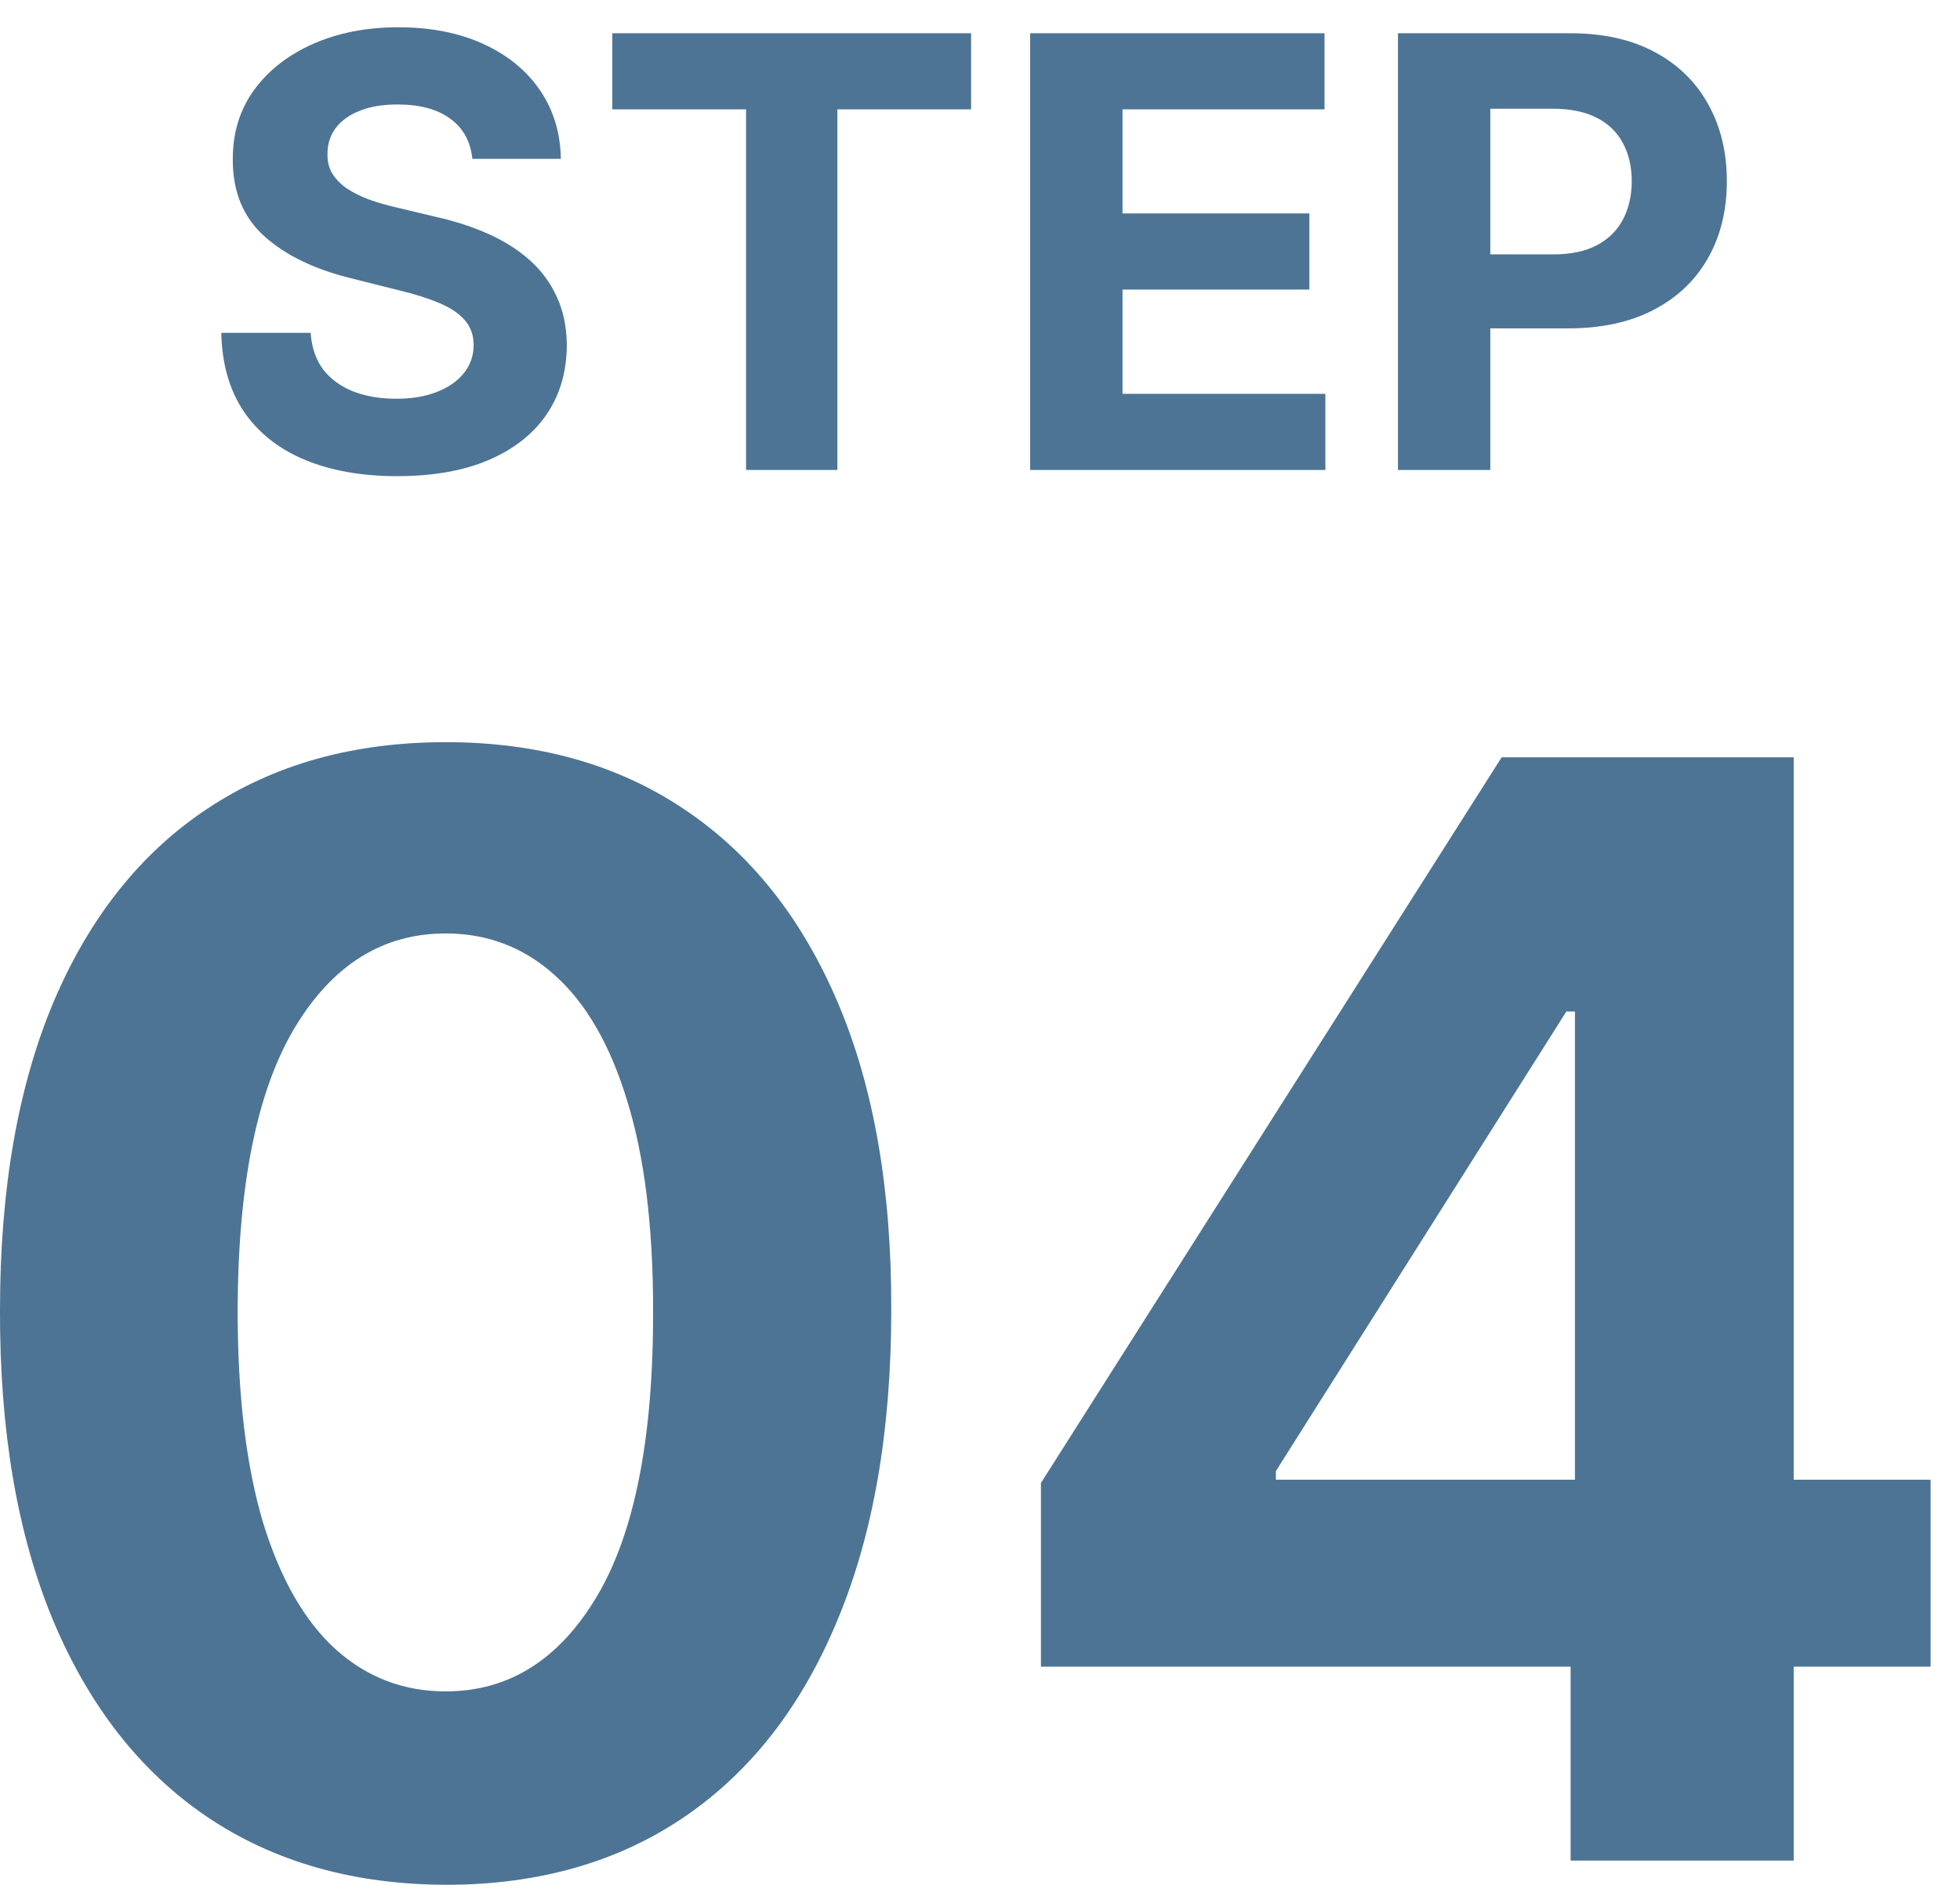
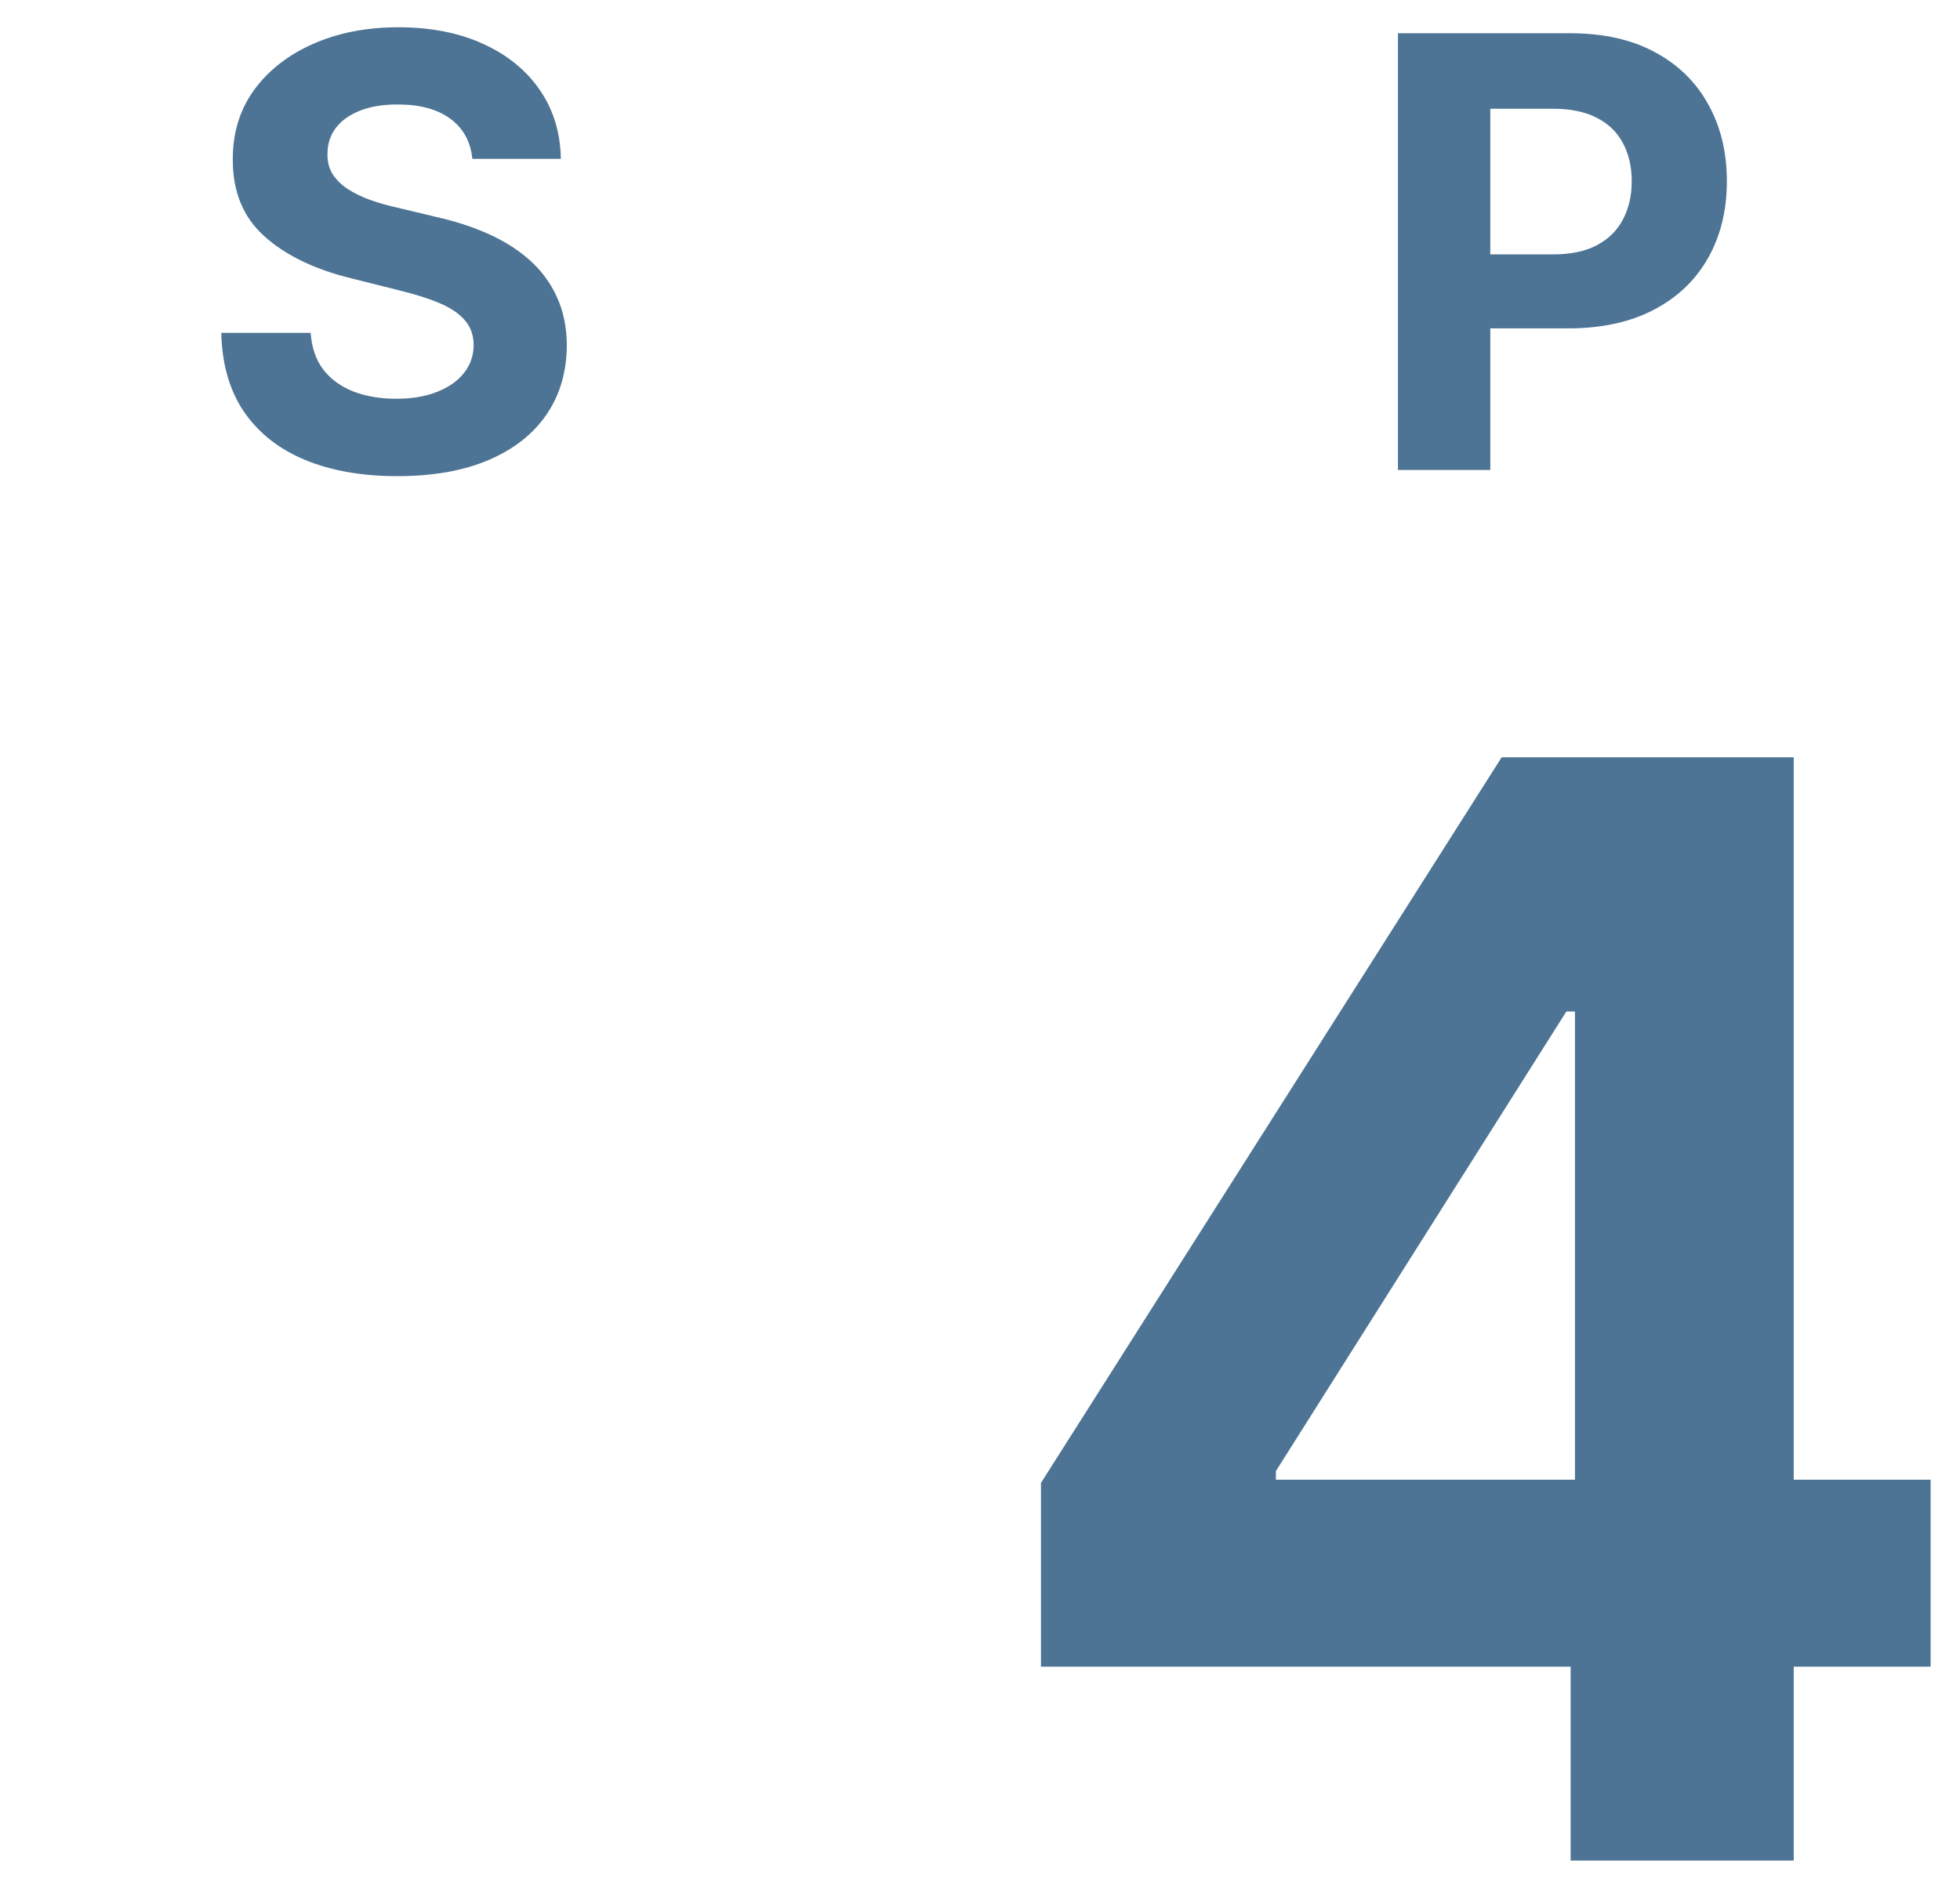
<svg xmlns="http://www.w3.org/2000/svg" width="62" height="60" viewBox="0 0 62 60" fill="none">
  <path d="M44.221 14.87V1.052H49.672C50.721 1.052 51.613 1.252 52.351 1.652C53.089 2.048 53.651 2.599 54.038 3.305C54.429 4.007 54.625 4.817 54.625 5.734C54.625 6.652 54.427 7.462 54.031 8.163C53.635 8.865 53.062 9.411 52.311 9.803C51.564 10.194 50.66 10.39 49.598 10.39H46.123V8.049H49.126C49.688 8.049 50.151 7.952 50.516 7.758C50.885 7.561 51.159 7.288 51.339 6.942C51.523 6.591 51.616 6.189 51.616 5.734C51.616 5.275 51.523 4.875 51.339 4.533C51.159 4.187 50.885 3.919 50.516 3.73C50.147 3.537 49.679 3.44 49.112 3.44H47.142V14.87H44.221Z" fill="#4D7494" />
-   <path d="M32.587 14.87V1.052H41.898V3.46H35.508V6.753H41.419V9.162H35.508V12.461H41.925V14.87H32.587Z" fill="#4D7494" />
-   <path d="M19.369 3.46V1.052H30.718V3.46H26.488V14.87H23.6V3.46H19.369Z" fill="#4D7494" />
  <path d="M14.941 5.026C14.887 4.482 14.656 4.059 14.246 3.758C13.837 3.456 13.282 3.306 12.58 3.306C12.103 3.306 11.7 3.373 11.372 3.508C11.044 3.639 10.792 3.821 10.617 4.055C10.445 4.289 10.36 4.554 10.36 4.851C10.351 5.098 10.403 5.314 10.515 5.499C10.632 5.683 10.792 5.843 10.994 5.978C11.197 6.108 11.431 6.223 11.696 6.322C11.961 6.416 12.245 6.497 12.546 6.565L13.788 6.862C14.39 6.996 14.944 7.176 15.447 7.401C15.951 7.626 16.387 7.903 16.756 8.231C17.125 8.56 17.411 8.946 17.613 9.392C17.82 9.837 17.926 10.348 17.93 10.923C17.926 11.769 17.71 12.502 17.283 13.123C16.86 13.739 16.248 14.218 15.447 14.56C14.651 14.897 13.691 15.066 12.566 15.066C11.451 15.066 10.479 14.895 9.652 14.553C8.828 14.211 8.185 13.705 7.722 13.035C7.263 12.36 7.022 11.526 7 10.532H9.827C9.859 10.995 9.991 11.382 10.225 11.693C10.463 11.998 10.781 12.23 11.177 12.387C11.577 12.54 12.029 12.617 12.533 12.617C13.027 12.617 13.457 12.545 13.821 12.401C14.19 12.257 14.476 12.057 14.678 11.8C14.881 11.544 14.982 11.249 14.982 10.916C14.982 10.606 14.89 10.345 14.705 10.134C14.525 9.922 14.26 9.743 13.909 9.594C13.563 9.446 13.138 9.311 12.634 9.189L11.129 8.811C9.964 8.528 9.044 8.085 8.37 7.482C7.695 6.88 7.36 6.068 7.364 5.047C7.36 4.21 7.582 3.479 8.032 2.854C8.487 2.228 9.11 1.74 9.901 1.39C10.693 1.039 11.593 0.863 12.6 0.863C13.626 0.863 14.521 1.039 15.286 1.39C16.055 1.74 16.653 2.228 17.08 2.854C17.508 3.479 17.728 4.203 17.741 5.026H14.941Z" fill="#4D7494" />
  <path d="M32.928 52.734V46.921L47.502 23.961H52.513V32.006H49.547L40.36 46.546V46.819H61.07V52.734H32.928ZM49.683 58.87V50.961L49.82 48.387V23.961H56.74V58.87H49.683Z" fill="#4D7494" />
-   <path d="M14.097 59.637C11.165 59.625 8.642 58.904 6.529 57.472C4.426 56.04 2.807 53.966 1.671 51.25C0.546 48.535 -0.011 45.267 0 41.449C0 37.642 0.563 34.398 1.688 31.716C2.824 29.035 4.443 26.995 6.546 25.597C8.659 24.188 11.176 23.483 14.097 23.483C17.017 23.483 19.529 24.188 21.631 25.597C23.744 27.006 25.369 29.052 26.506 31.733C27.642 34.404 28.205 37.642 28.193 41.449C28.193 45.279 27.625 48.552 26.489 51.267C25.364 53.983 23.75 56.057 21.648 57.489C19.546 58.921 17.029 59.637 14.097 59.637ZM14.097 53.517C16.097 53.517 17.693 52.512 18.887 50.5C20.08 48.489 20.671 45.472 20.659 41.449C20.659 38.802 20.387 36.597 19.841 34.836C19.307 33.074 18.546 31.75 17.557 30.864C16.58 29.978 15.426 29.535 14.097 29.535C12.108 29.535 10.517 30.529 9.324 32.517C8.131 34.506 7.529 37.483 7.517 41.449C7.517 44.131 7.784 46.37 8.318 48.165C8.864 49.949 9.631 51.29 10.62 52.188C11.608 53.074 12.767 53.517 14.097 53.517Z" fill="#4D7494" />
</svg>